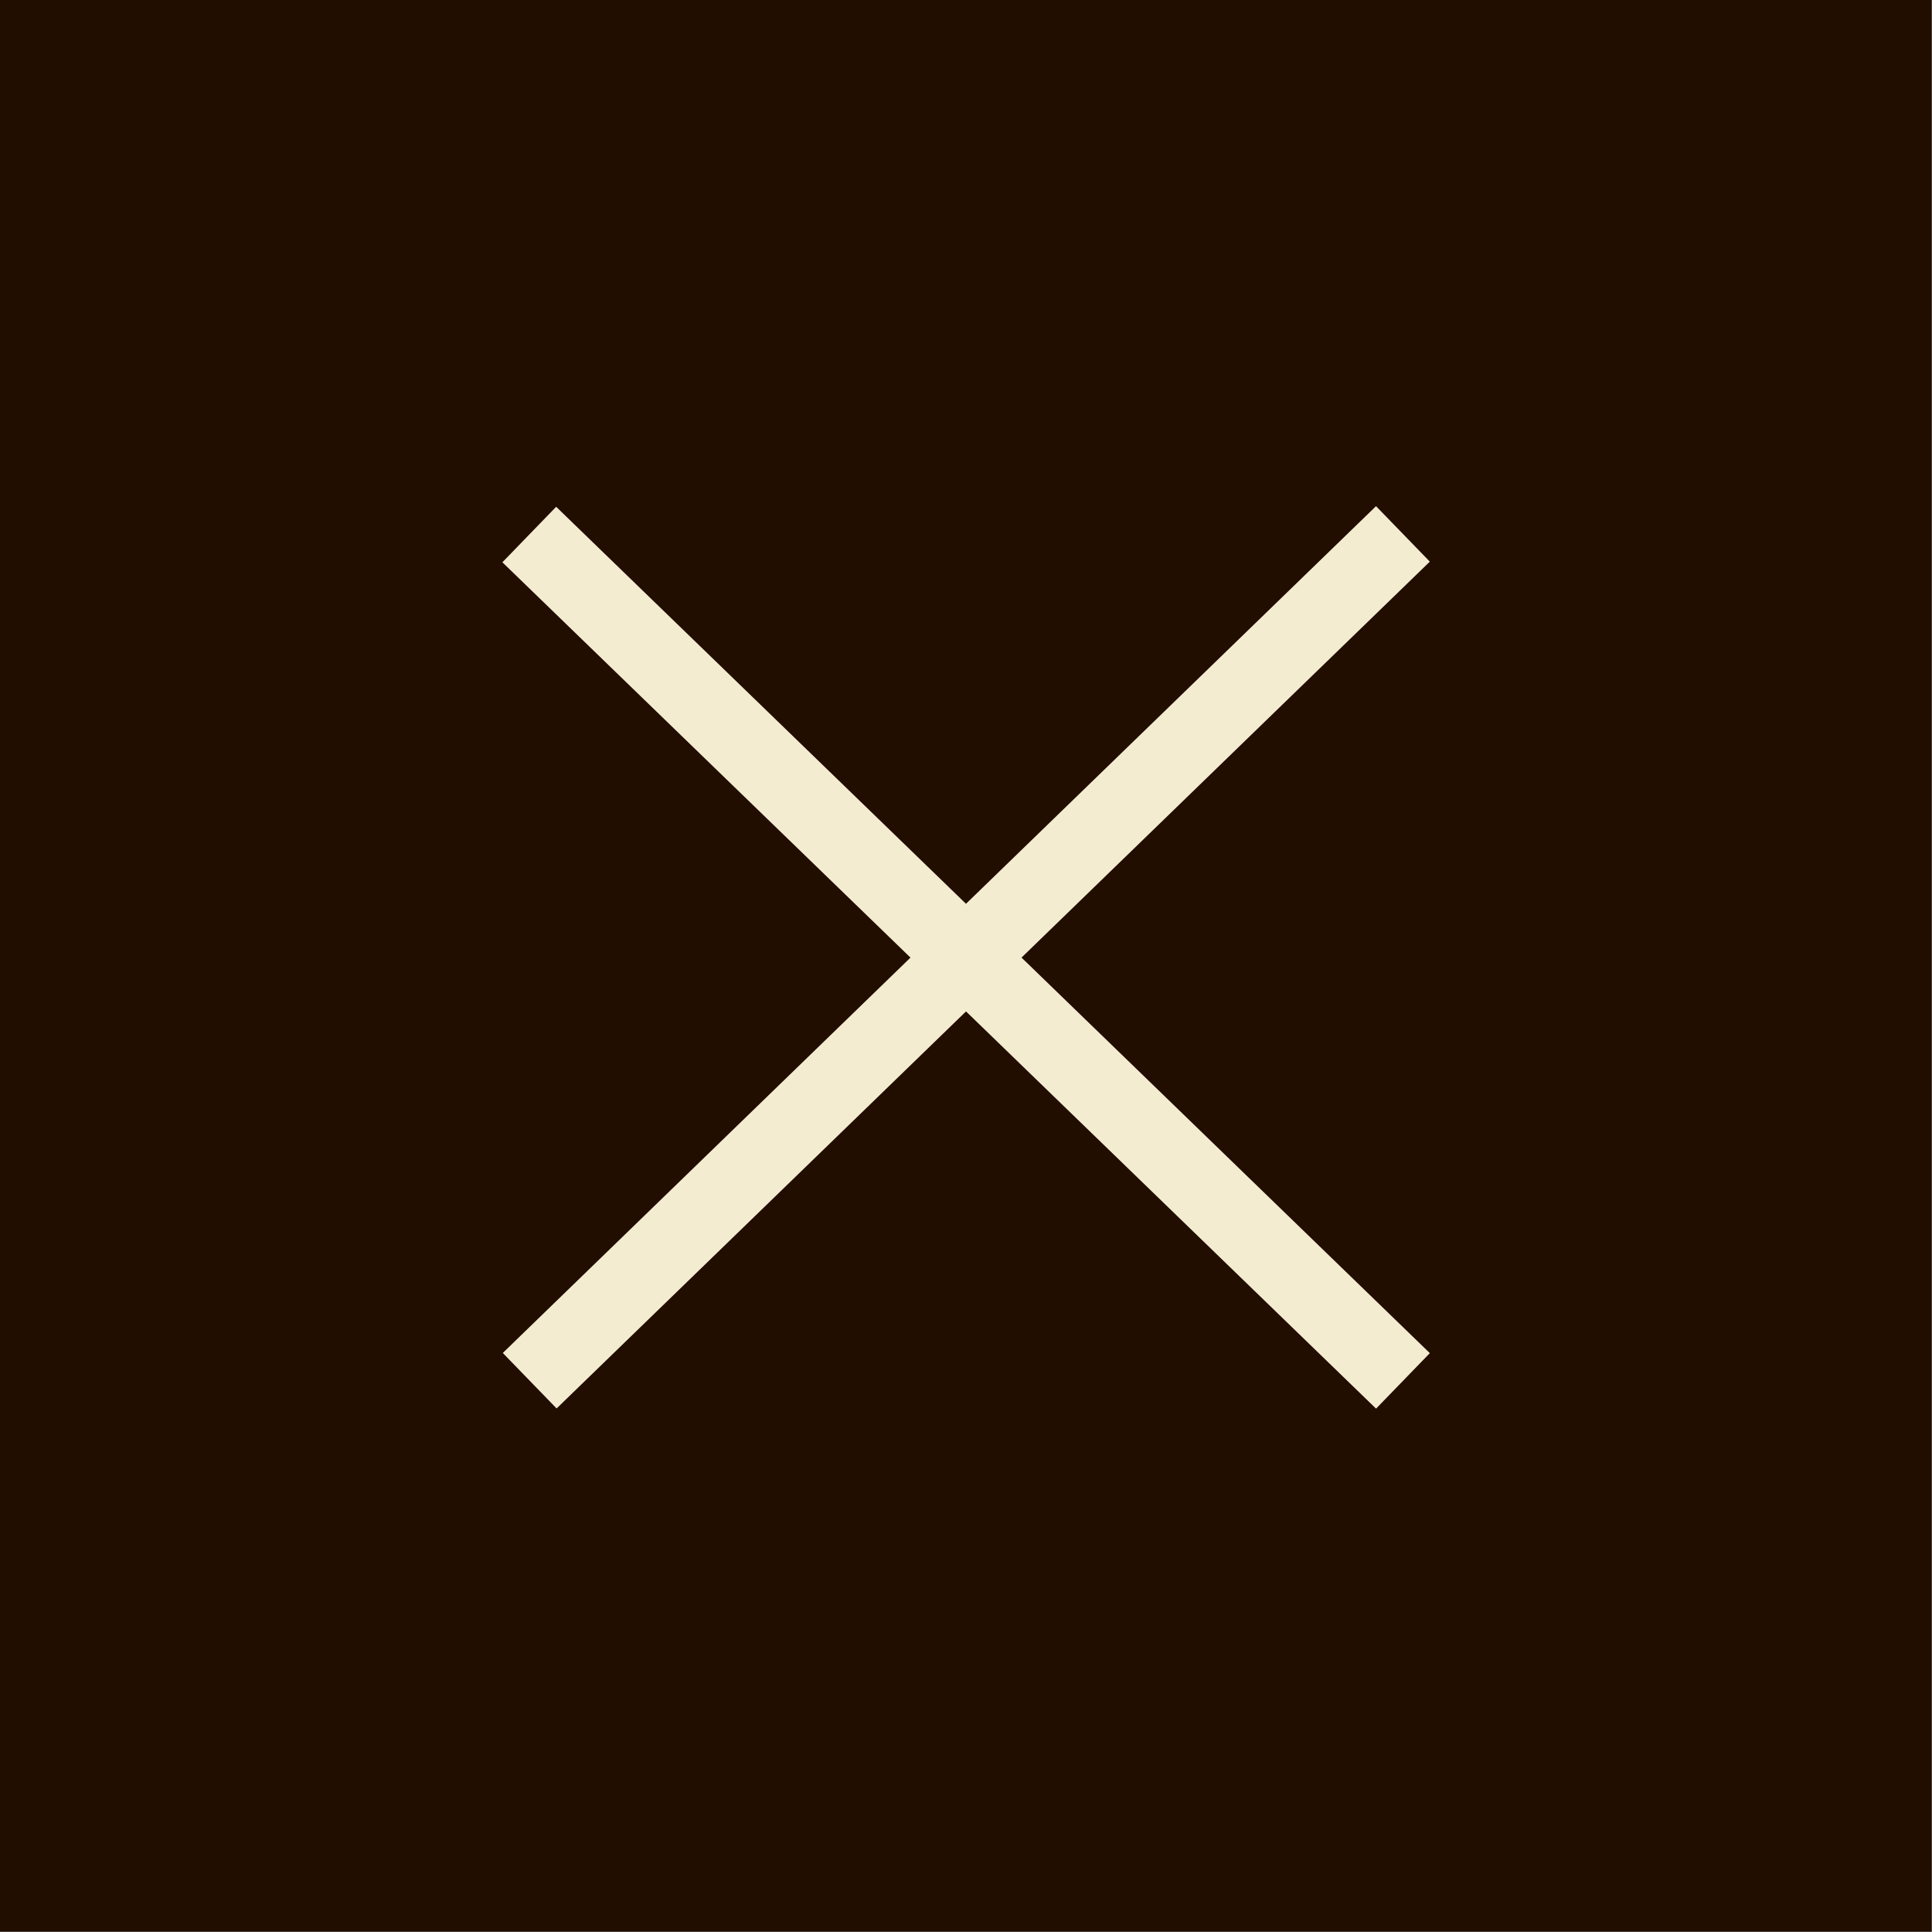
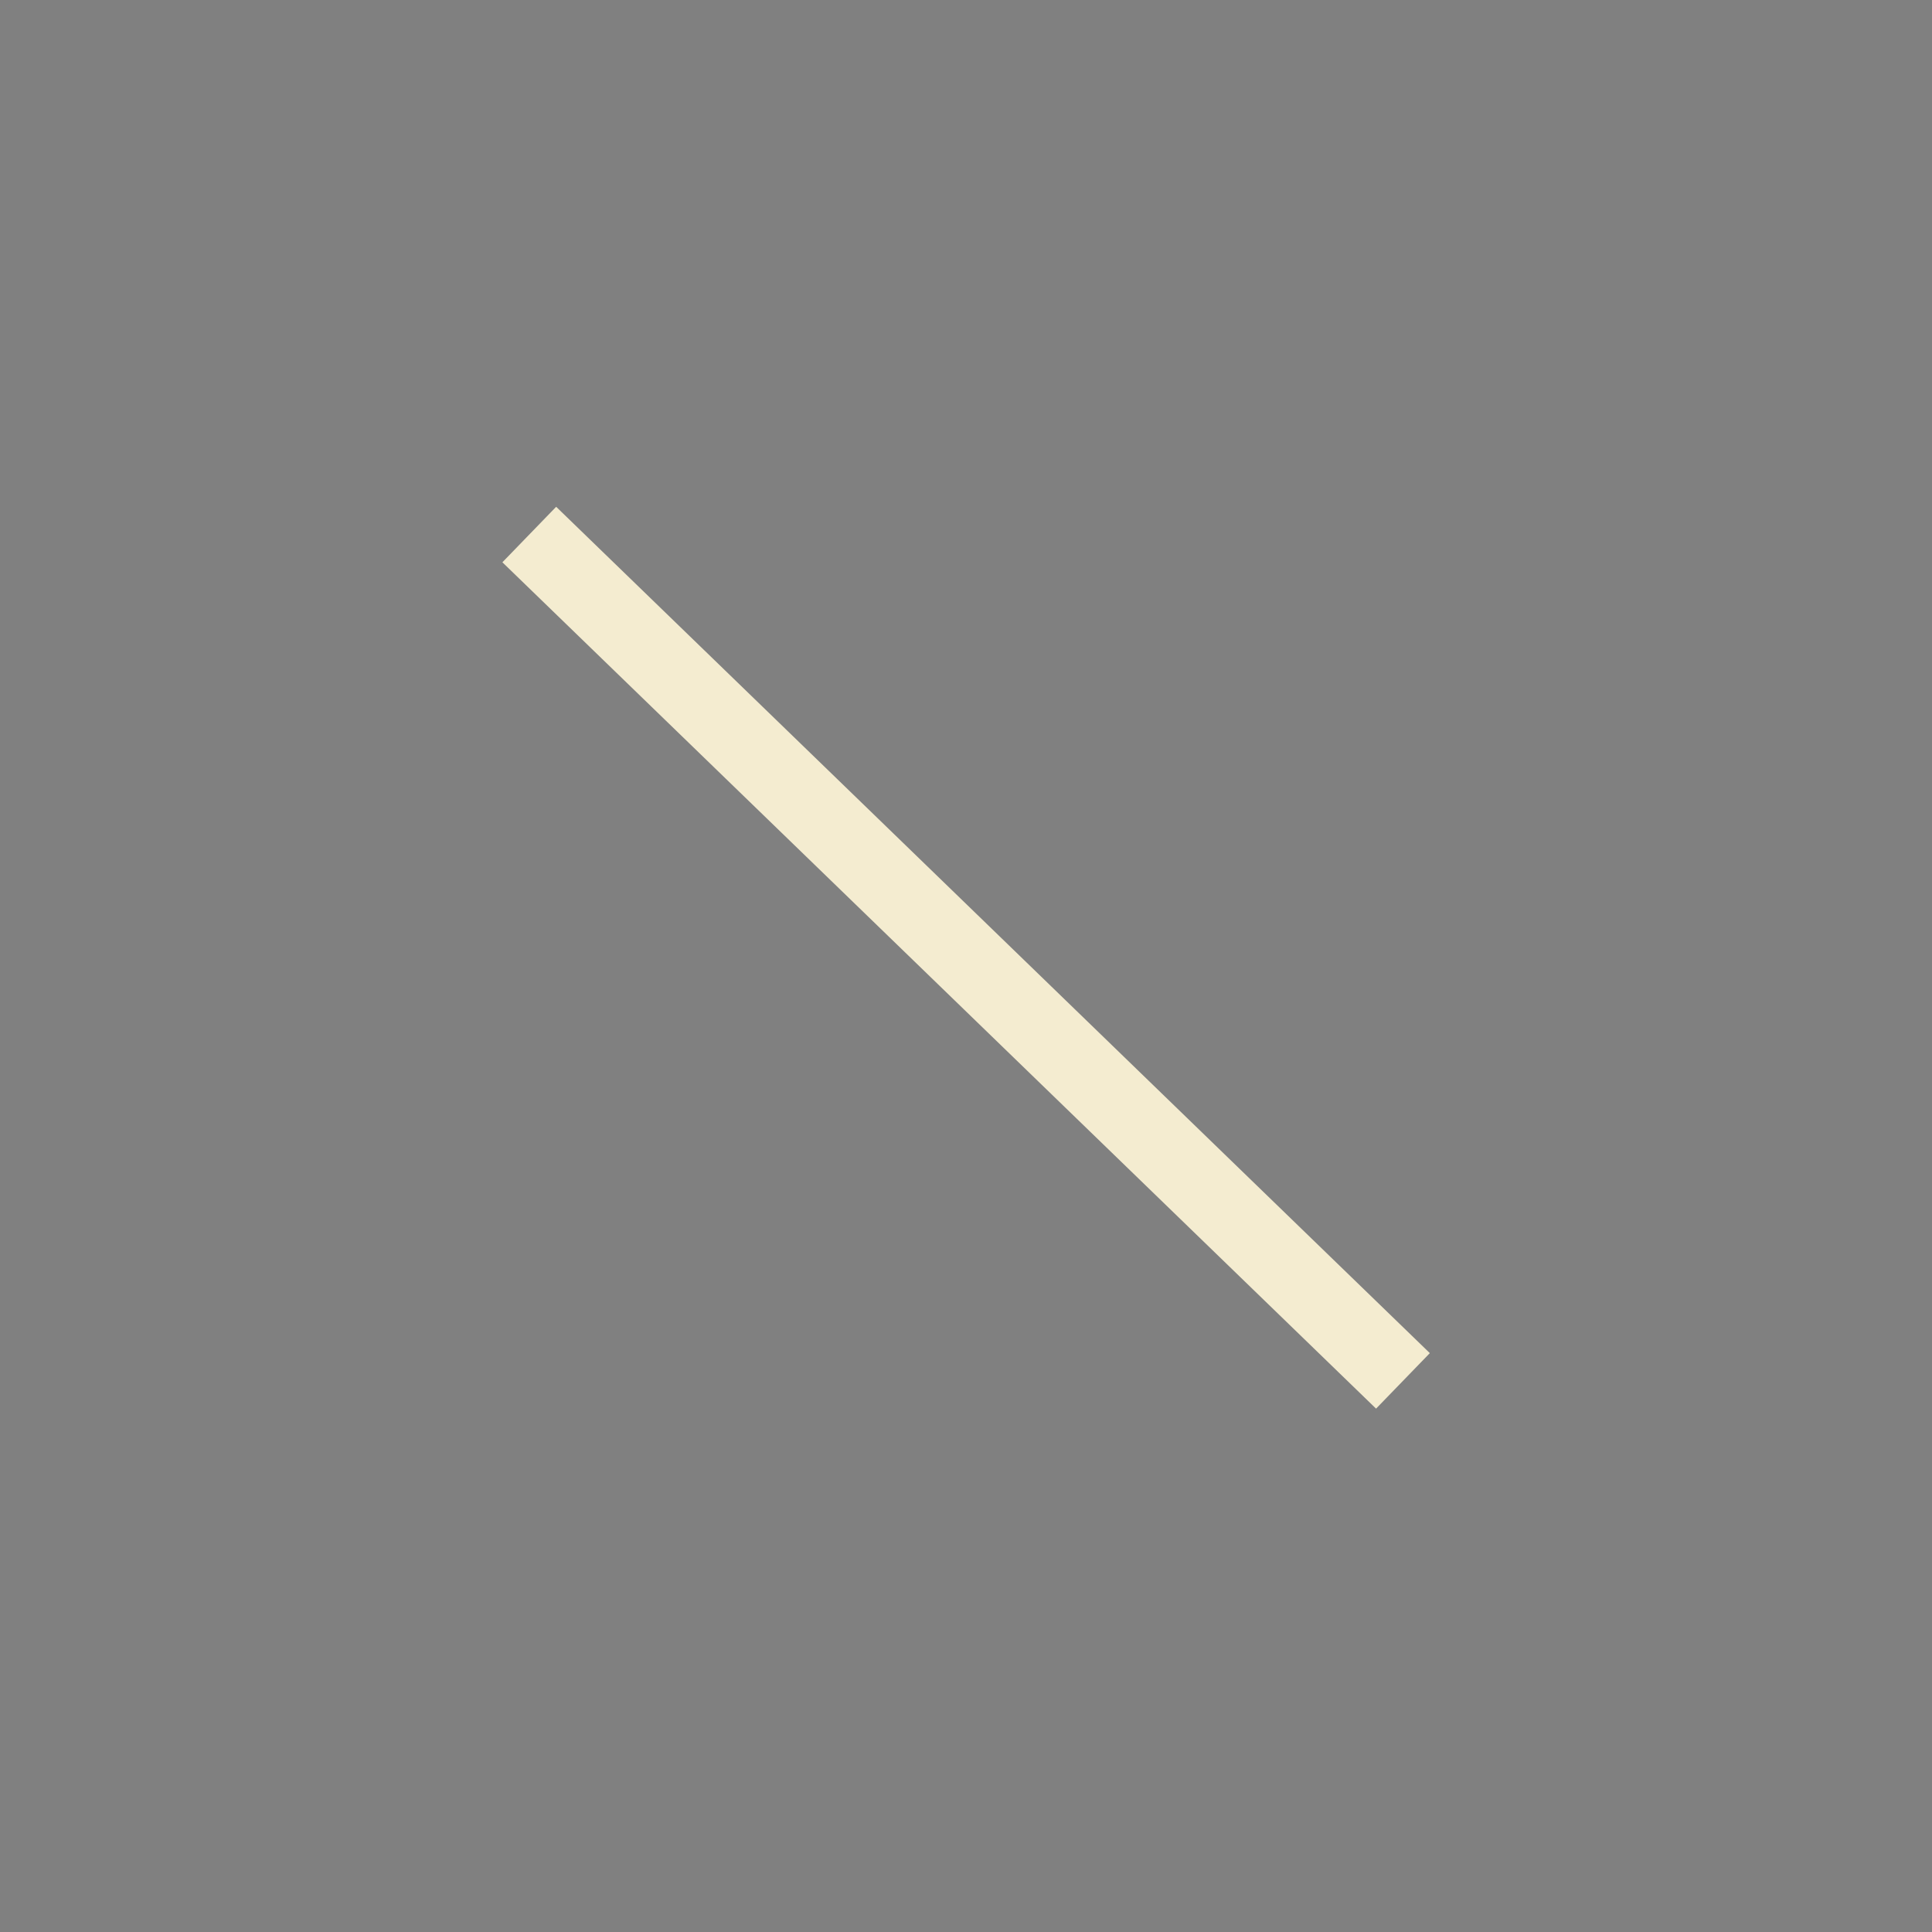
<svg xmlns="http://www.w3.org/2000/svg" id="_レイヤー_2" viewBox="0 0 50 50">
  <rect x="0" y="0" width="50" height="50" fill="#808080" stroke="none" />
  <defs>
    <style>.cls-1{fill:#f4ecd0;}.cls-1,.cls-2{stroke-width:0px;}.cls-2{fill:#220d01;}</style>
  </defs>
  <g id="_レイヤー_3">
-     <rect class="cls-2" x="0" y="0" width="49.99" height="49.99" />
-     <rect class="cls-1" x="9.26" y="23.78" width="31.48" height="2" transform="translate(-10.19 24.39) rotate(-44.12)" />
    <rect class="cls-1" x="24" y="9.04" width="2" height="31.48" transform="translate(-10.19 25.5) rotate(-45.91)" />
  </g>
</svg>